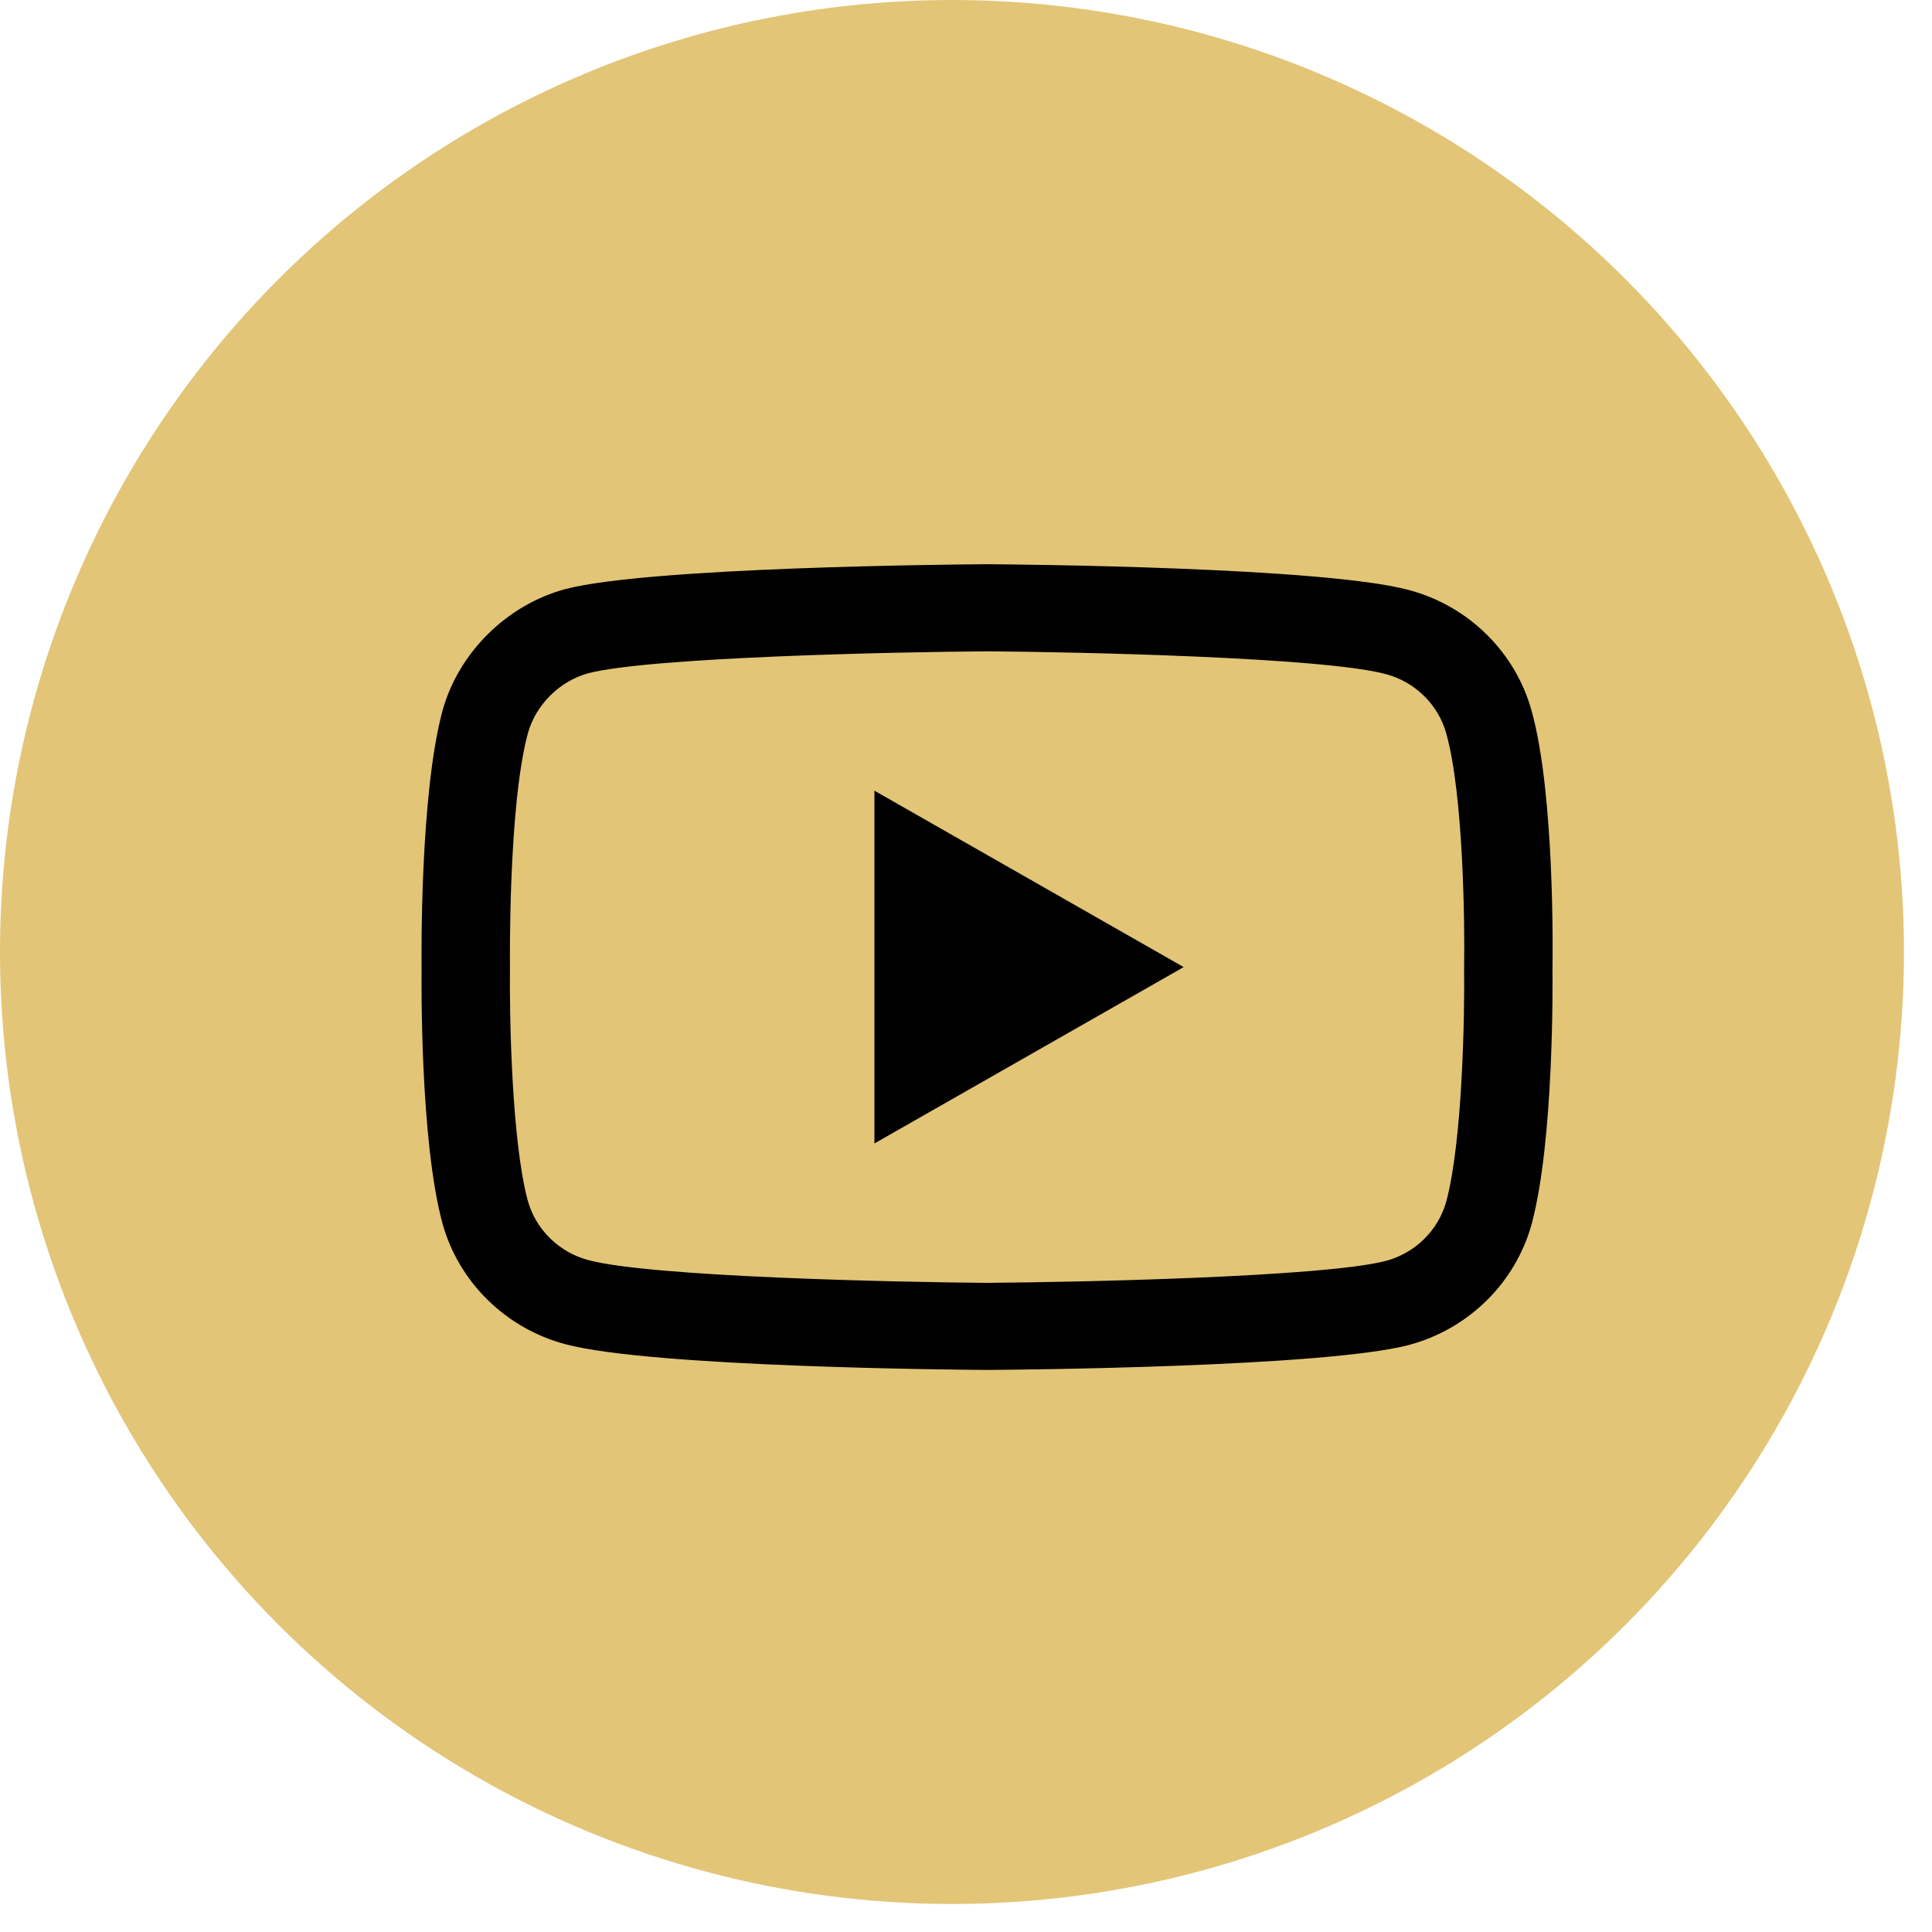
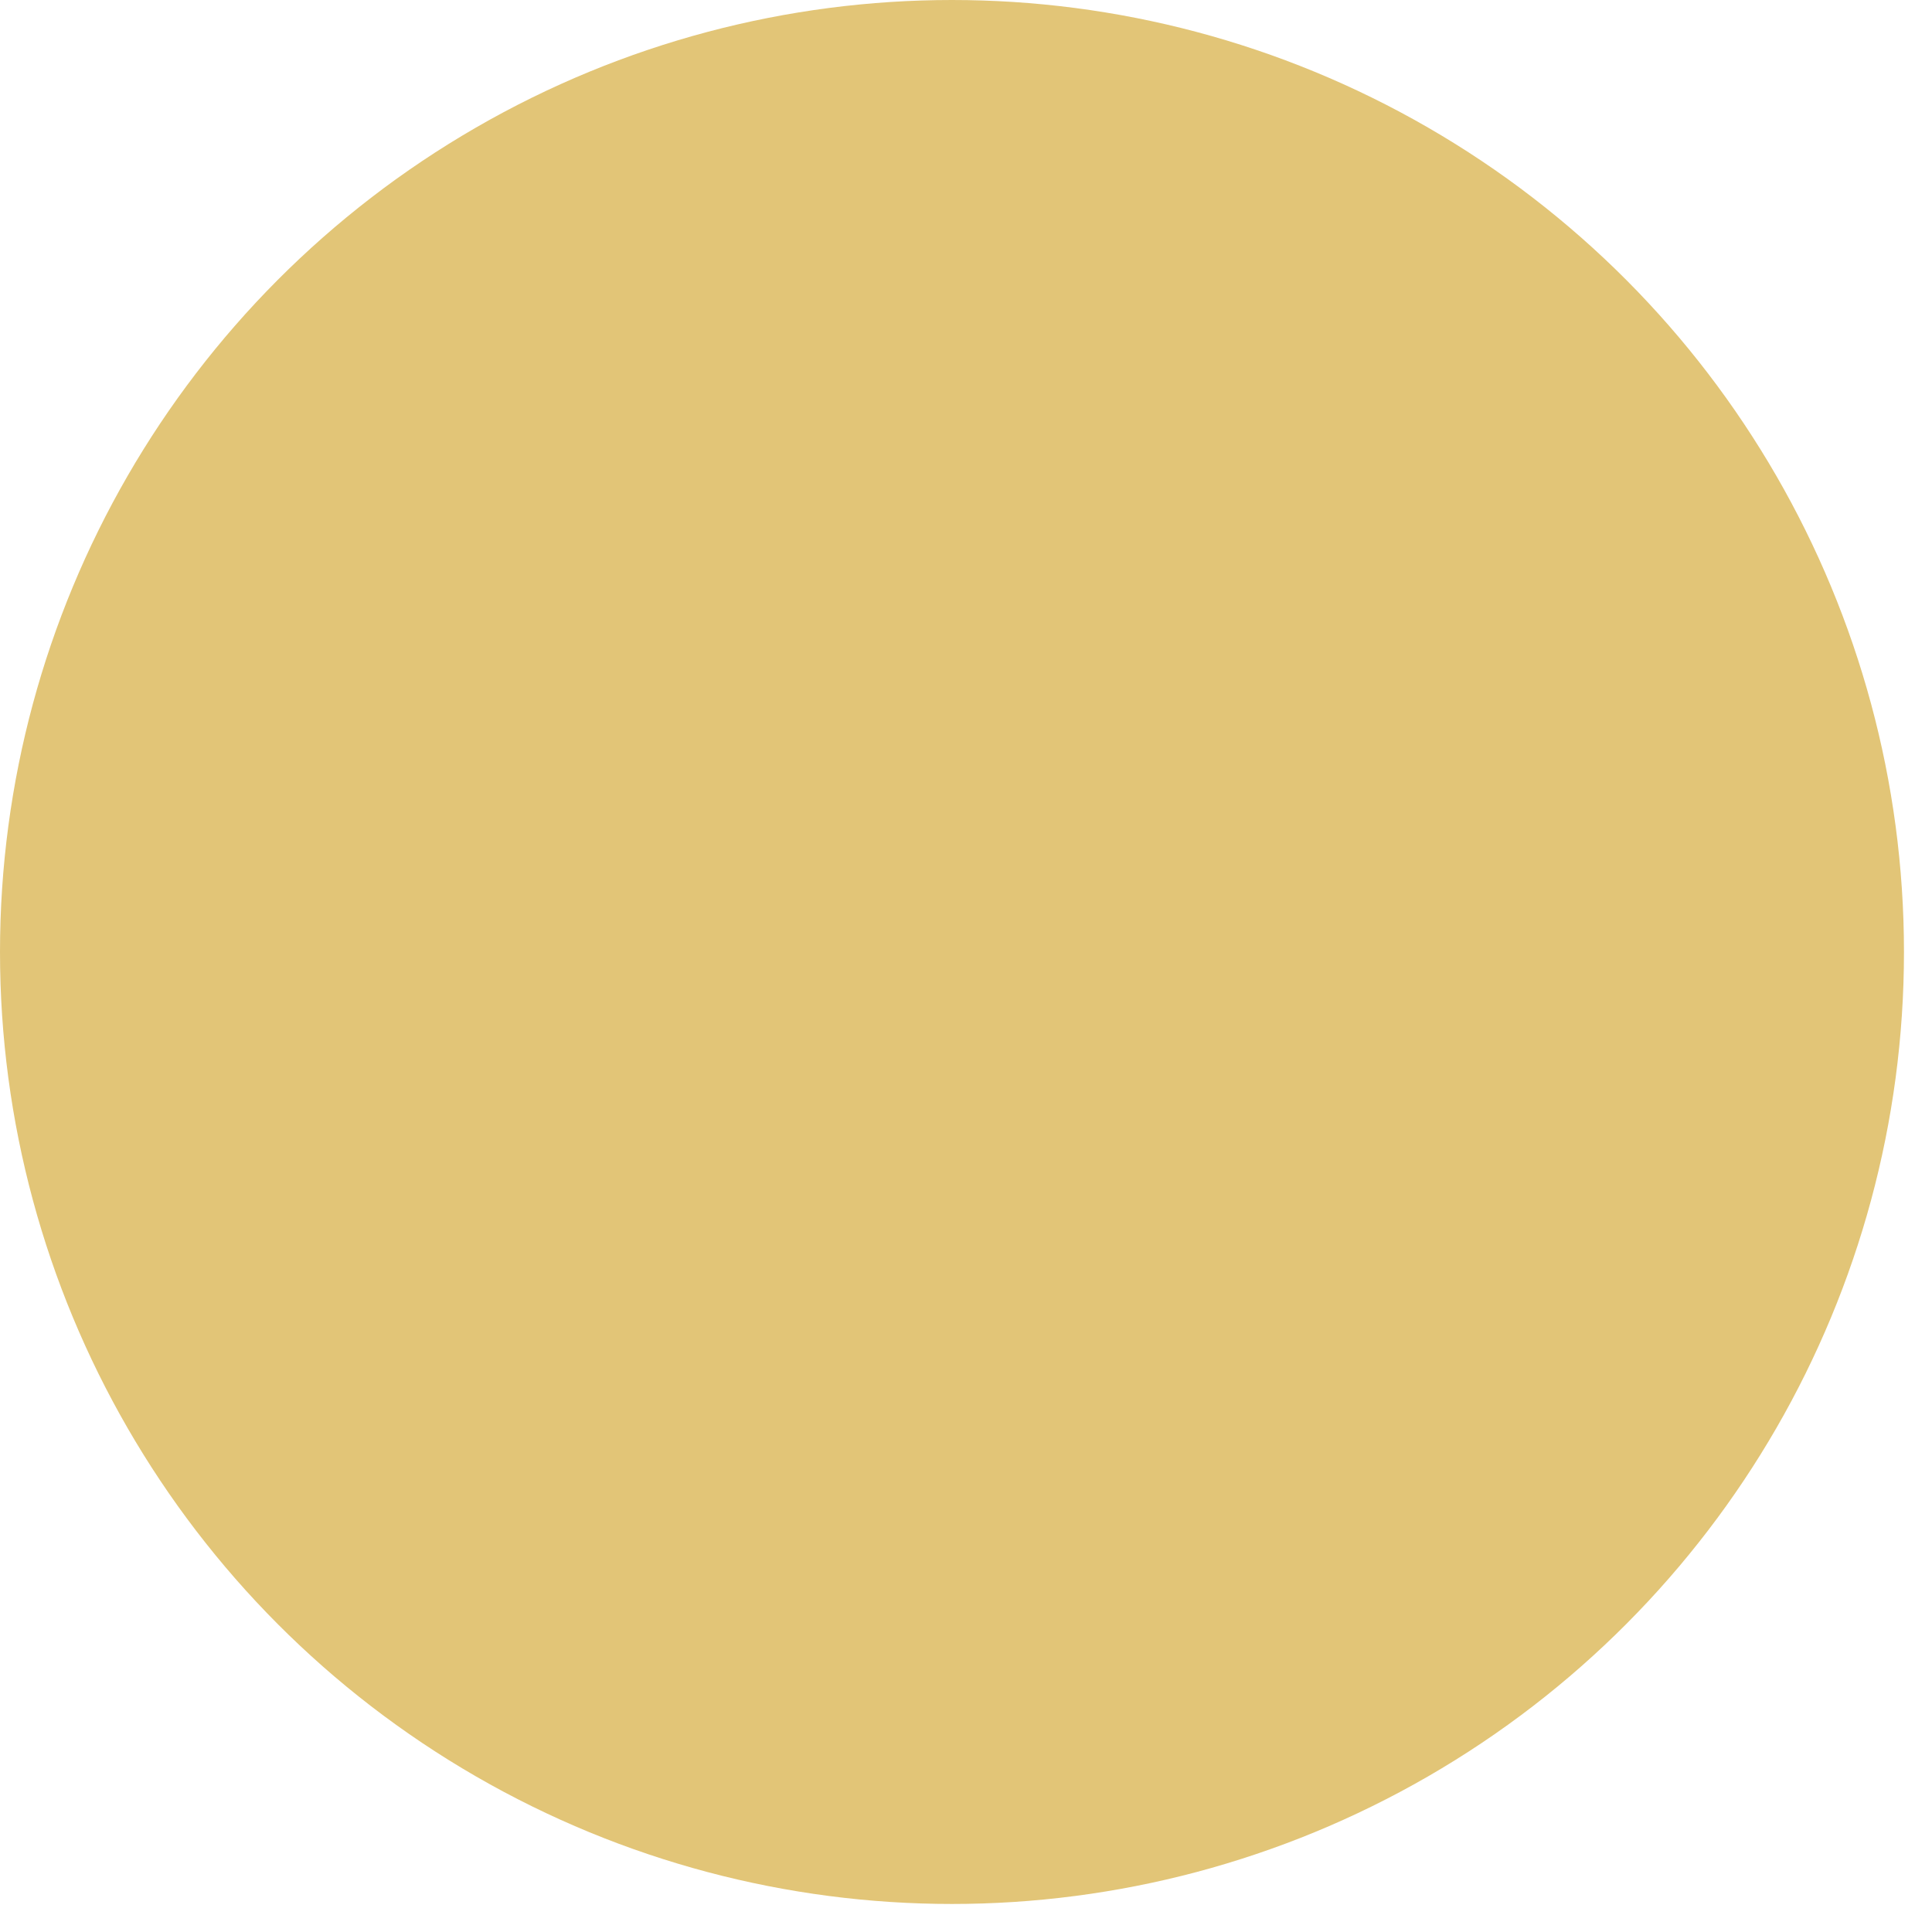
<svg xmlns="http://www.w3.org/2000/svg" width="55" height="55" viewBox="0 0 55 55" fill="none">
  <ellipse cx="27.101" cy="27.101" rx="27.101" ry="27.101" fill="#E2C577" />
  <g clip-path="url(#clip0_64_2233)">
-     <path d="M28.099 38.999H28.09C27.119 38.993 18.529 38.916 16.096 38.267C14.395 37.816 13.052 36.494 12.594 34.818C11.957 32.461 11.998 27.924 12.002 27.562C11.998 27.201 11.957 22.627 12.592 20.251C12.593 20.248 12.593 20.246 12.594 20.244C13.047 18.586 14.42 17.223 16.091 16.771C16.096 16.77 16.1 16.769 16.104 16.768C18.51 16.145 27.117 16.069 28.09 16.062H28.108C29.082 16.069 37.694 16.146 40.105 16.796C41.802 17.245 43.143 18.565 43.603 20.24C44.264 22.617 44.202 27.202 44.196 27.589C44.2 27.97 44.239 32.466 43.606 34.835C43.605 34.837 43.605 34.839 43.604 34.842C43.145 36.518 41.803 37.84 40.1 38.291C40.098 38.292 40.096 38.293 40.093 38.293C37.688 38.916 29.081 38.993 28.108 38.999H28.099H28.099ZM15.024 20.887C14.464 22.984 14.517 27.5 14.518 27.546V27.578C14.501 28.831 14.56 32.458 15.024 34.176C15.249 34.998 15.911 35.65 16.75 35.873C18.546 36.351 25.542 36.502 28.099 36.52C30.662 36.502 37.669 36.356 39.451 35.896C40.288 35.673 40.948 35.023 41.174 34.2C41.639 32.456 41.697 28.847 41.68 27.602C41.68 27.589 41.68 27.576 41.68 27.563C41.703 26.296 41.658 22.626 41.176 20.895C41.176 20.893 41.175 20.891 41.175 20.889C40.949 20.063 40.287 19.411 39.447 19.189C37.669 18.71 30.662 18.559 28.099 18.542C25.537 18.559 18.538 18.706 16.75 19.165C15.926 19.39 15.249 20.065 15.024 20.887ZM24.893 32.552V22.509L33.697 27.531L24.893 32.552Z" fill="black" />
-   </g>
+     </g>
  <defs>
    <clipPath id="clip0_64_2233">
      <rect width="32.2" height="23" fill="white" transform="translate(12 16)" />
    </clipPath>
  </defs>
</svg>